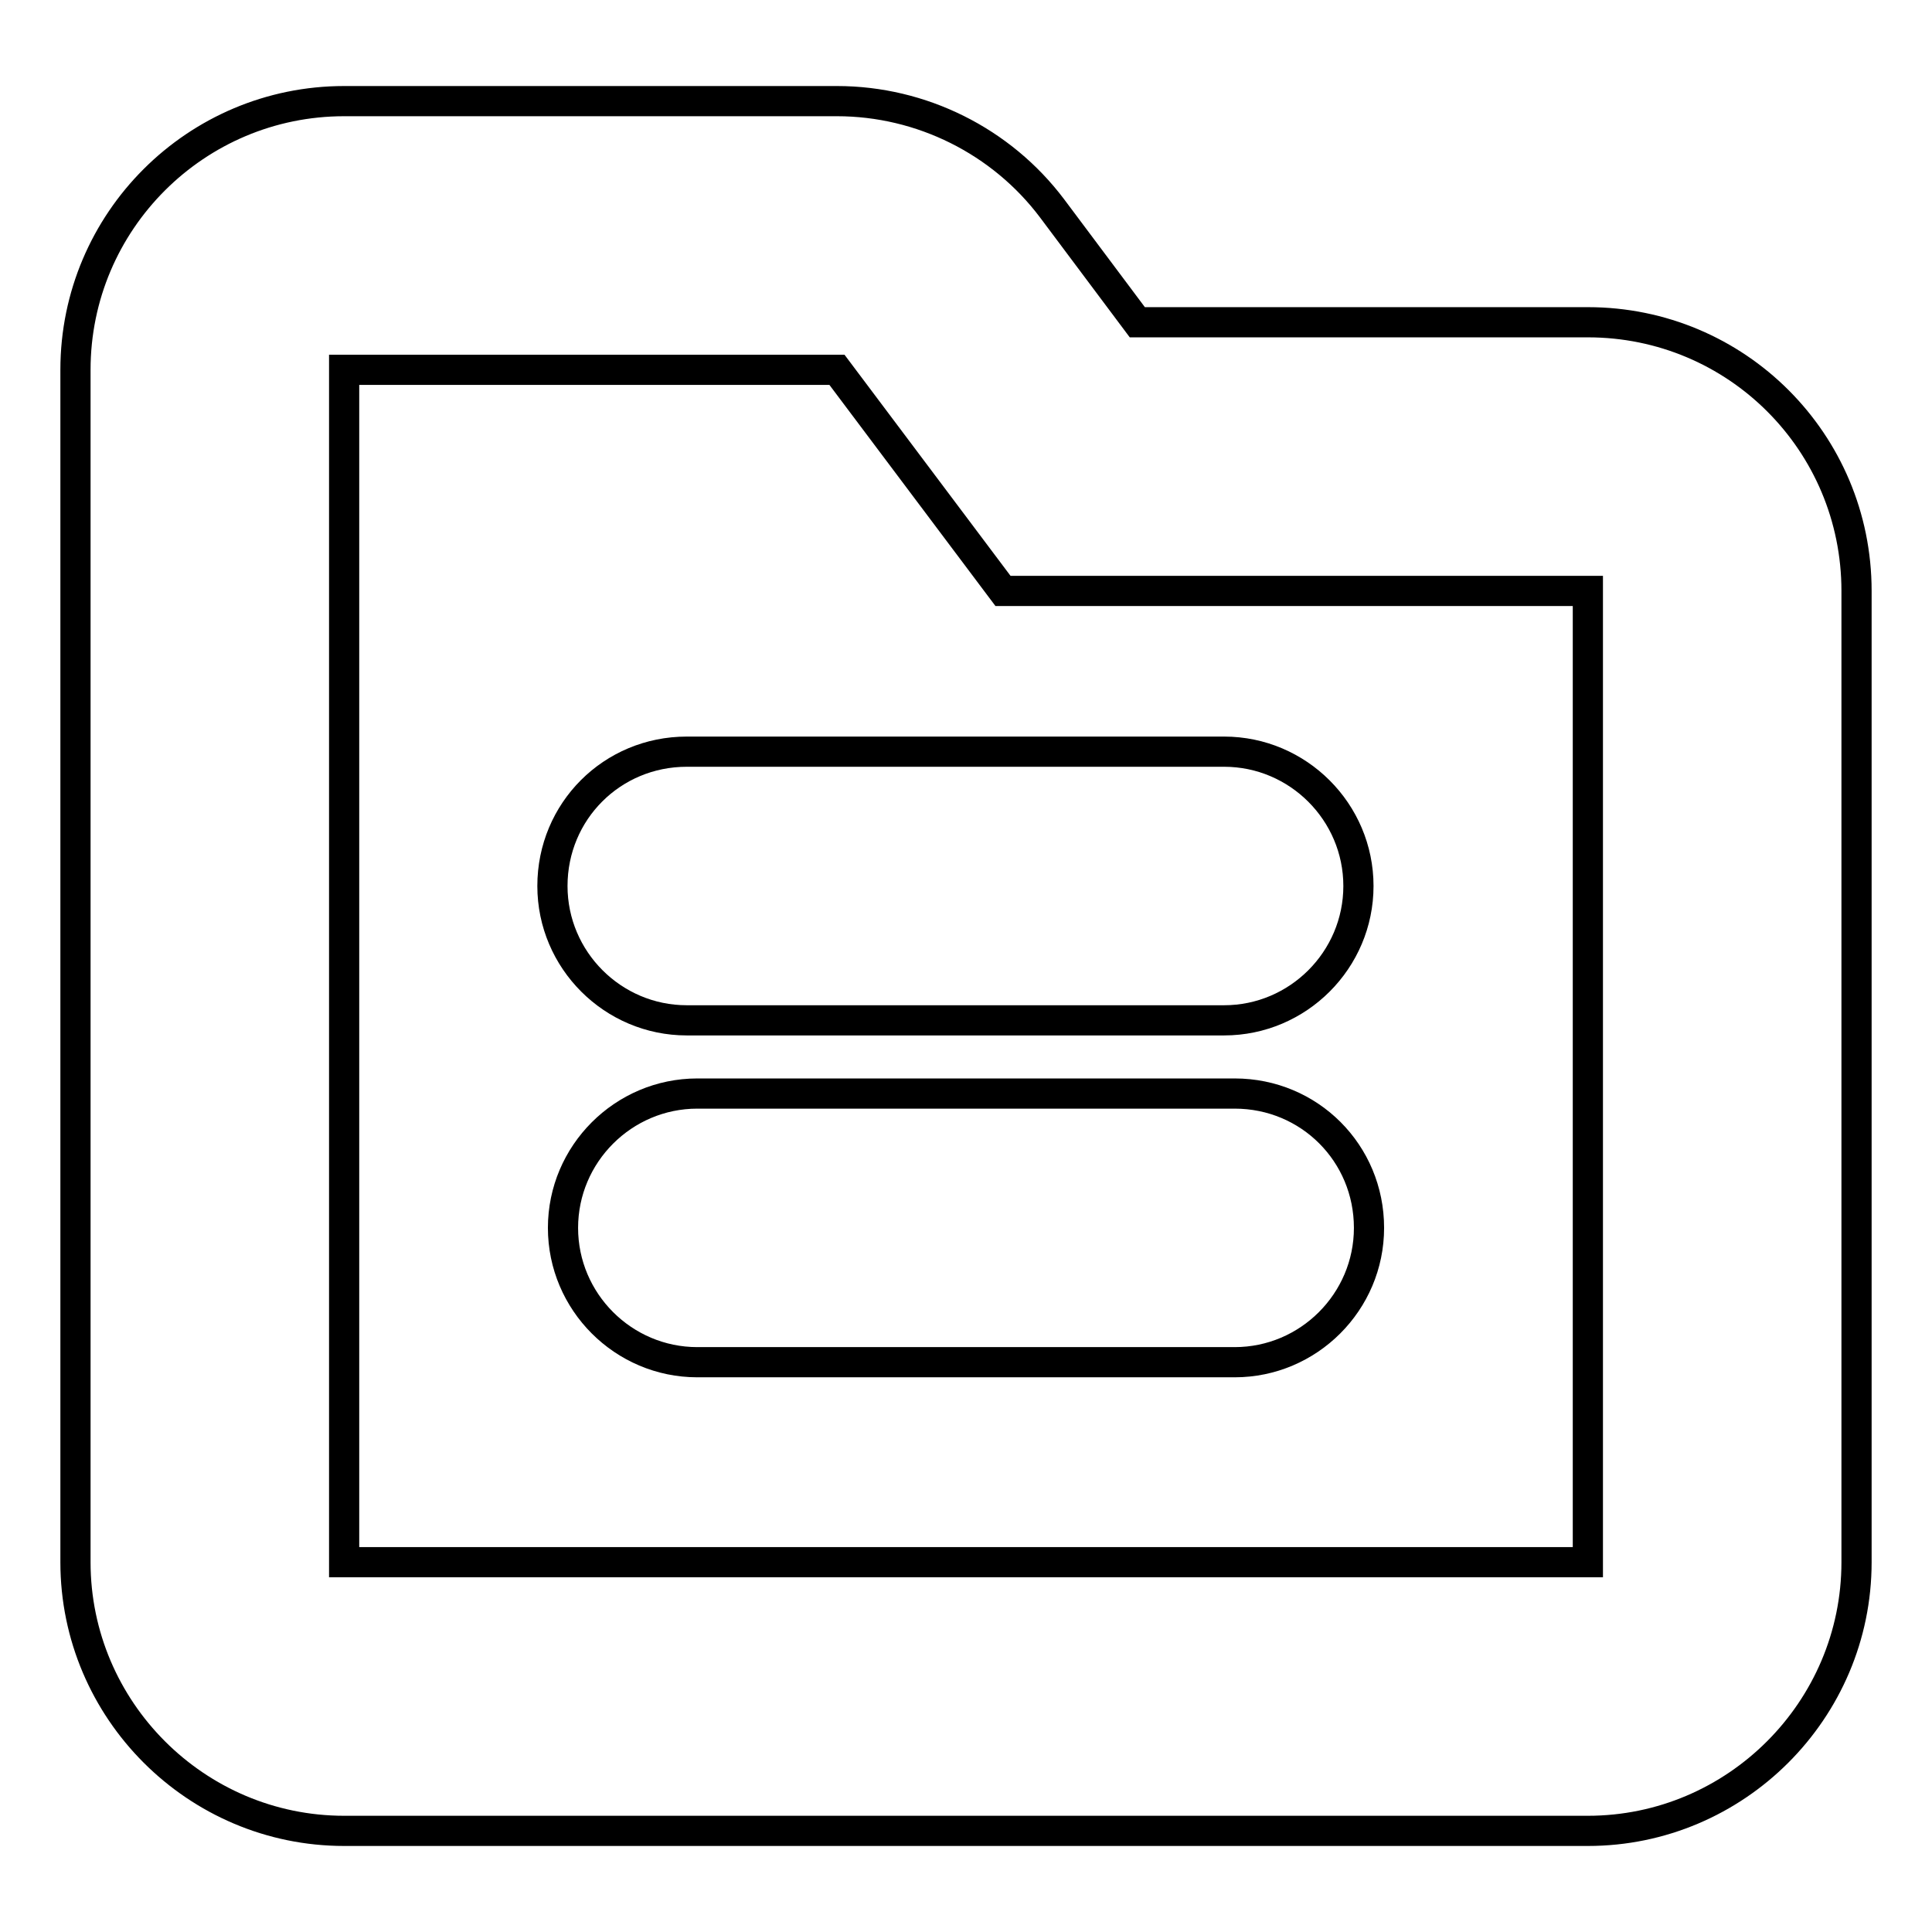
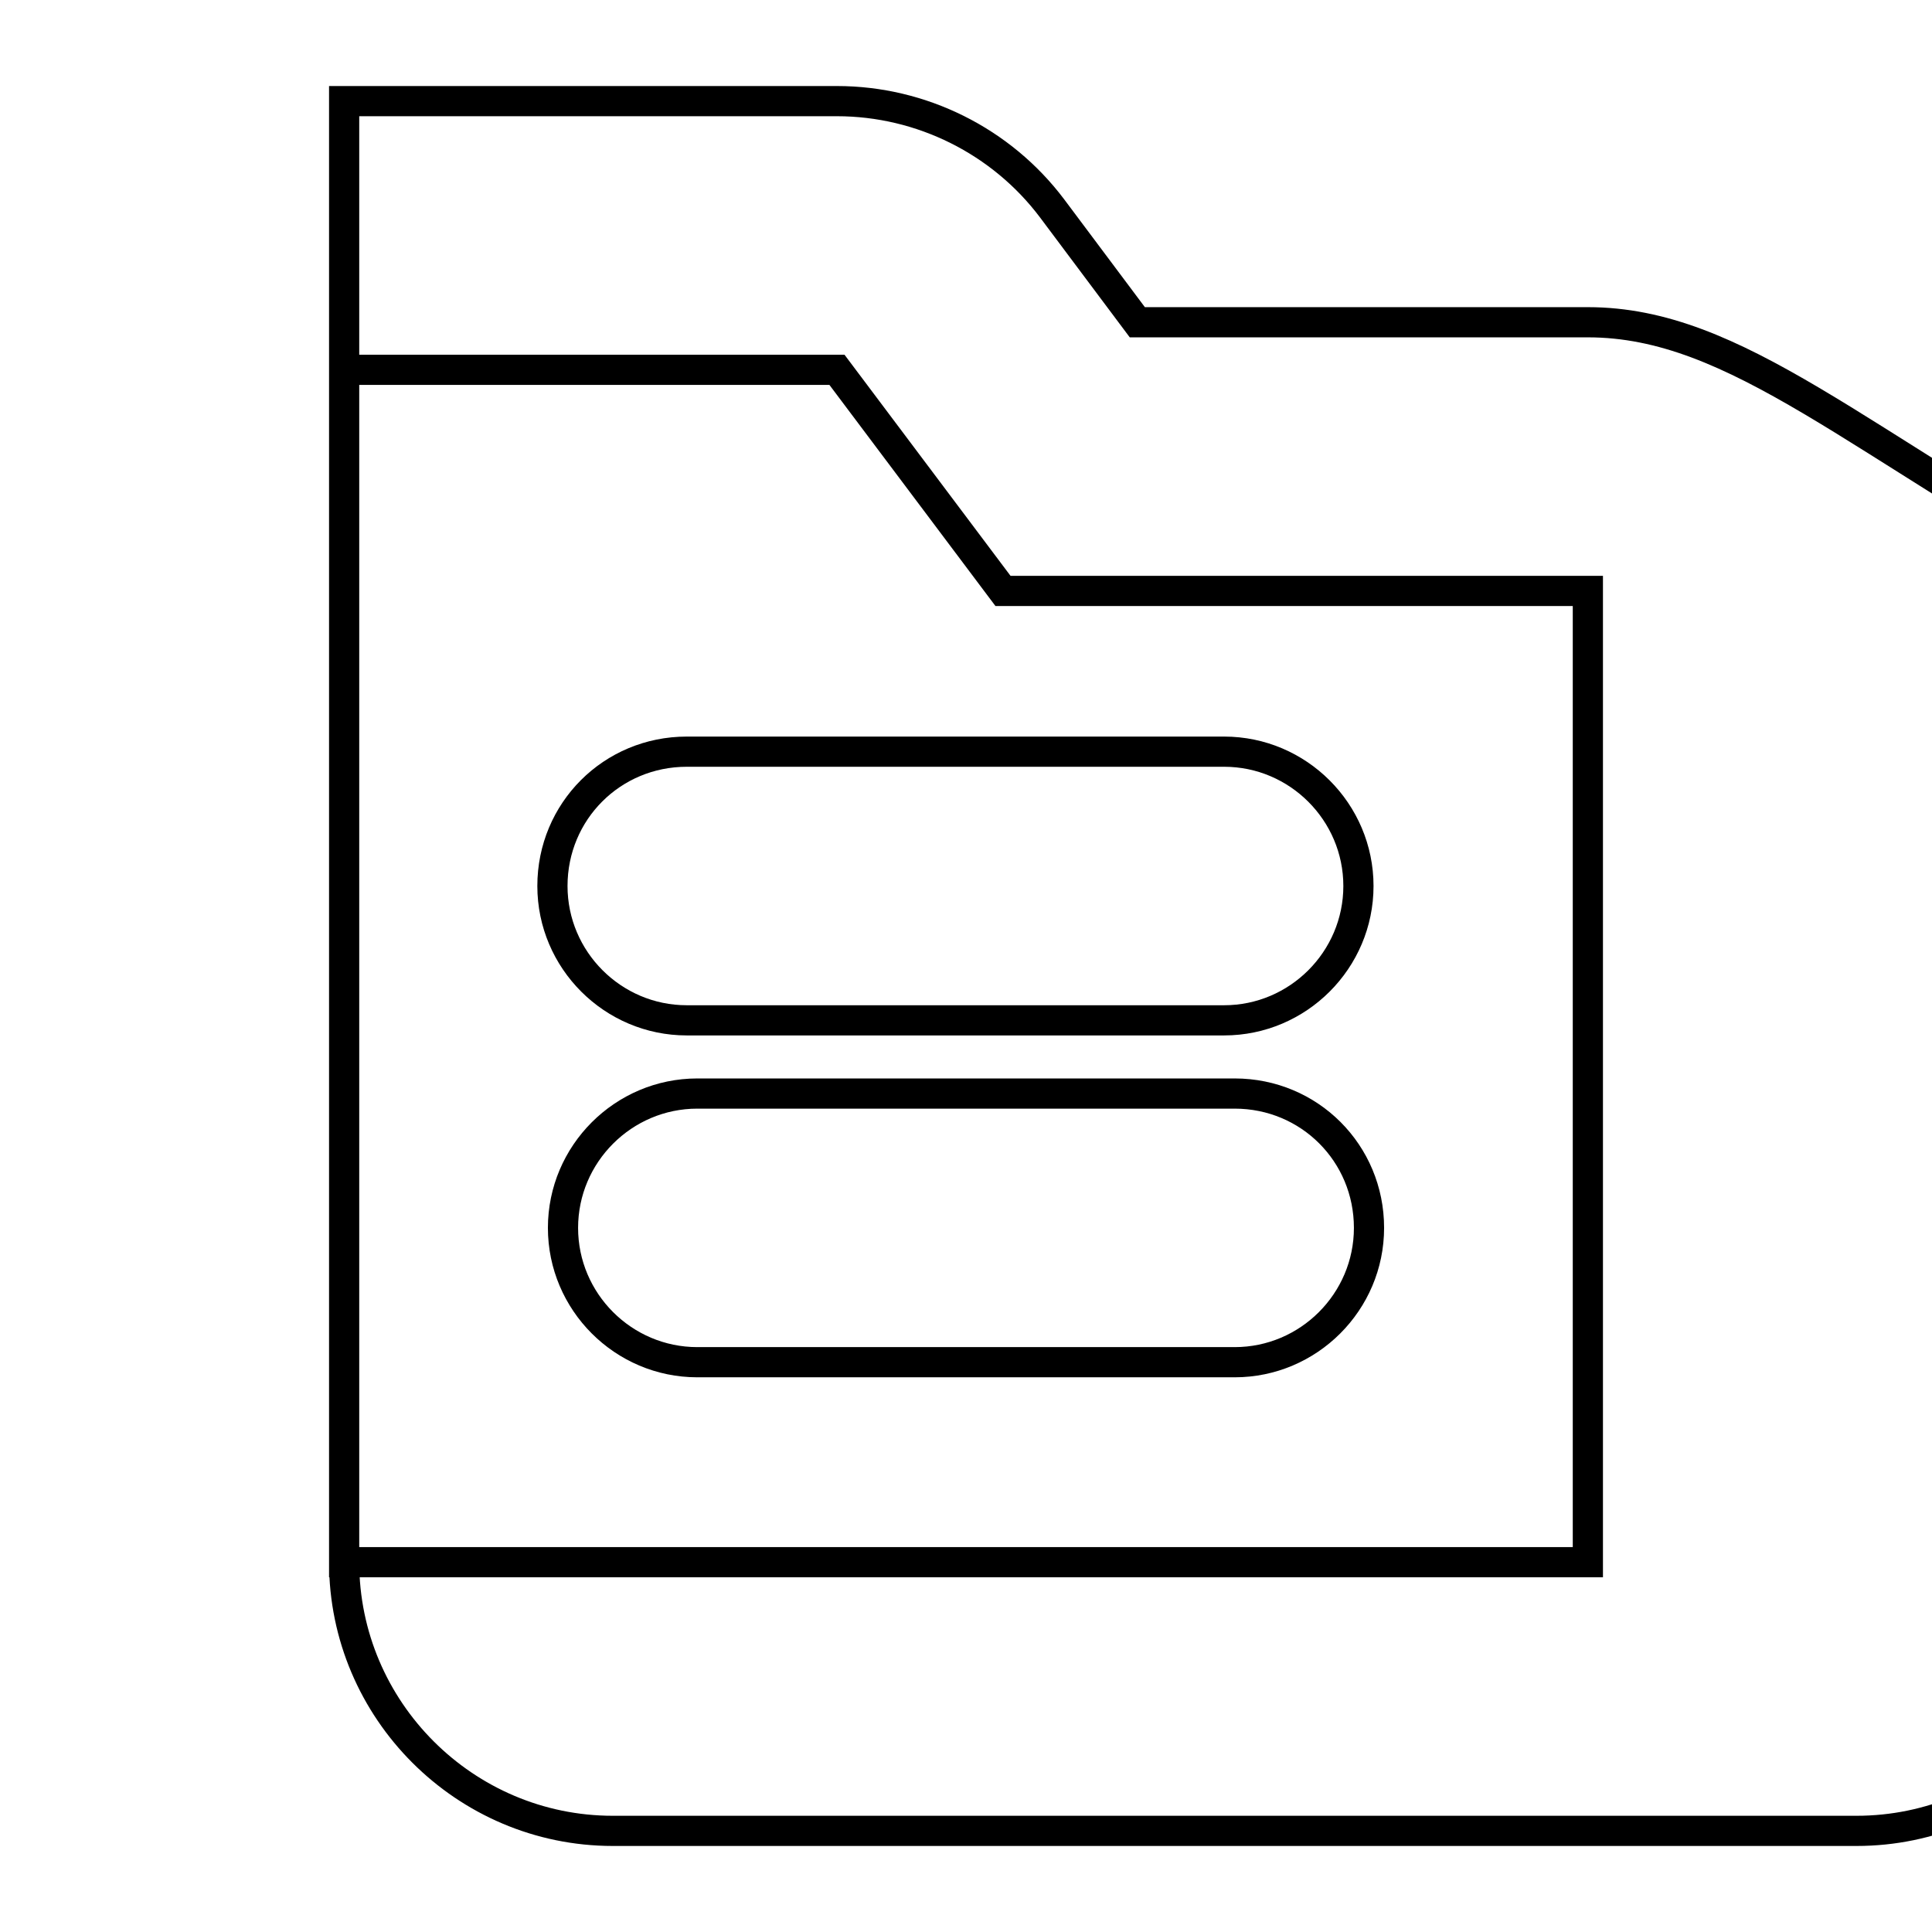
<svg xmlns="http://www.w3.org/2000/svg" version="1.1" x="0px" y="0px" viewBox="0 0 256 256" enable-background="new 0 0 256 256" xml:space="preserve">
  <g>
-     <path stroke-width="4" fill-opacity="0" stroke="#000000" d="M210.4,42.7h-59.7l-11.3-15.1c-6.7-8.9-17.3-14.2-28.5-14.2H45.6C26,13.4,10,29.3,10,49V207 c0,19.6,16,35.6,35.6,35.6h164.8c19.6,0,35.6-16,35.6-35.6V78.3C246,58.6,230.1,42.7,210.4,42.7z M210.4,207H45.6V49h65.3l22,29.3 h77.5L210.4,207L210.4,207z M73.2,117.4c0,9.8,8,17.8,17.8,17.8h71.2c9.8,0,17.8-8,17.8-17.8c0-9.8-8-17.8-17.8-17.8H91 C81.1,99.6,73.2,107.5,73.2,117.4z M163.6,144.9H92.4c-9.8,0-17.8,8-17.8,17.8c0,9.8,8,17.8,17.8,17.8h71.2c9.8,0,17.8-8,17.8-17.8 C181.4,152.8,173.5,144.9,163.6,144.9z" />
+     <path stroke-width="4" fill-opacity="0" stroke="#000000" d="M210.4,42.7h-59.7l-11.3-15.1c-6.7-8.9-17.3-14.2-28.5-14.2H45.6V207 c0,19.6,16,35.6,35.6,35.6h164.8c19.6,0,35.6-16,35.6-35.6V78.3C246,58.6,230.1,42.7,210.4,42.7z M210.4,207H45.6V49h65.3l22,29.3 h77.5L210.4,207L210.4,207z M73.2,117.4c0,9.8,8,17.8,17.8,17.8h71.2c9.8,0,17.8-8,17.8-17.8c0-9.8-8-17.8-17.8-17.8H91 C81.1,99.6,73.2,107.5,73.2,117.4z M163.6,144.9H92.4c-9.8,0-17.8,8-17.8,17.8c0,9.8,8,17.8,17.8,17.8h71.2c9.8,0,17.8-8,17.8-17.8 C181.4,152.8,173.5,144.9,163.6,144.9z" />
  </g>
</svg>